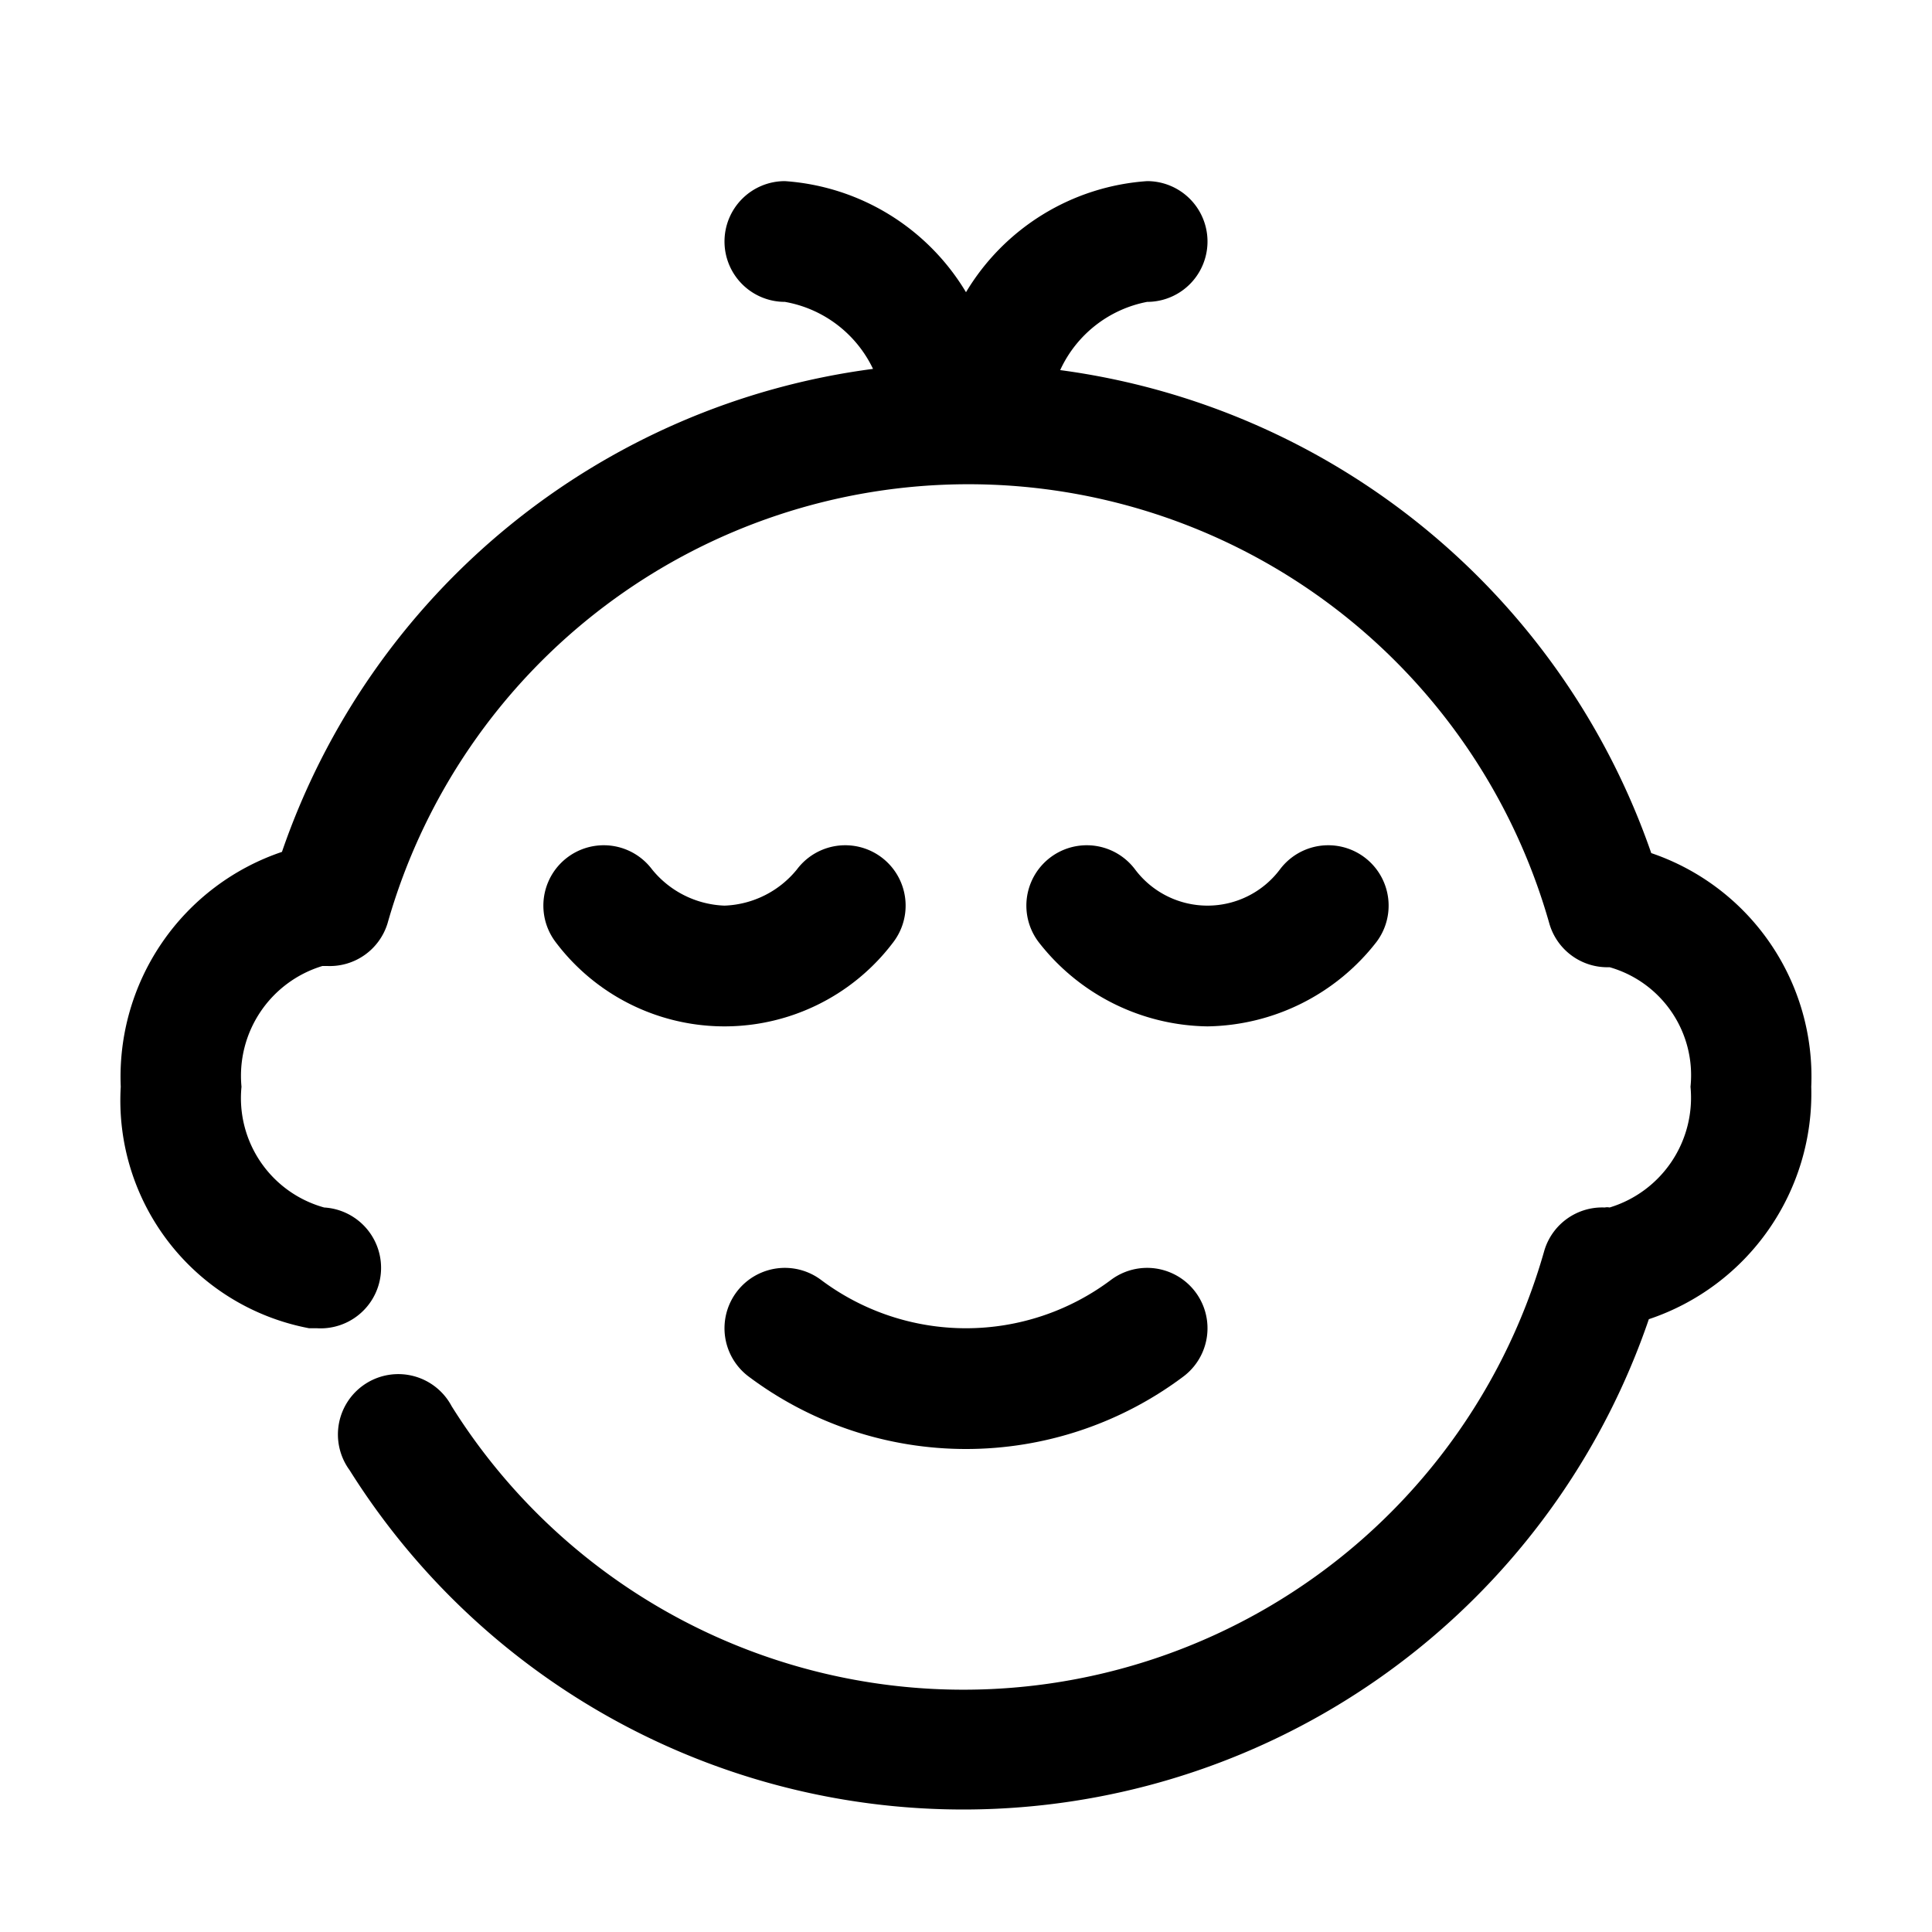
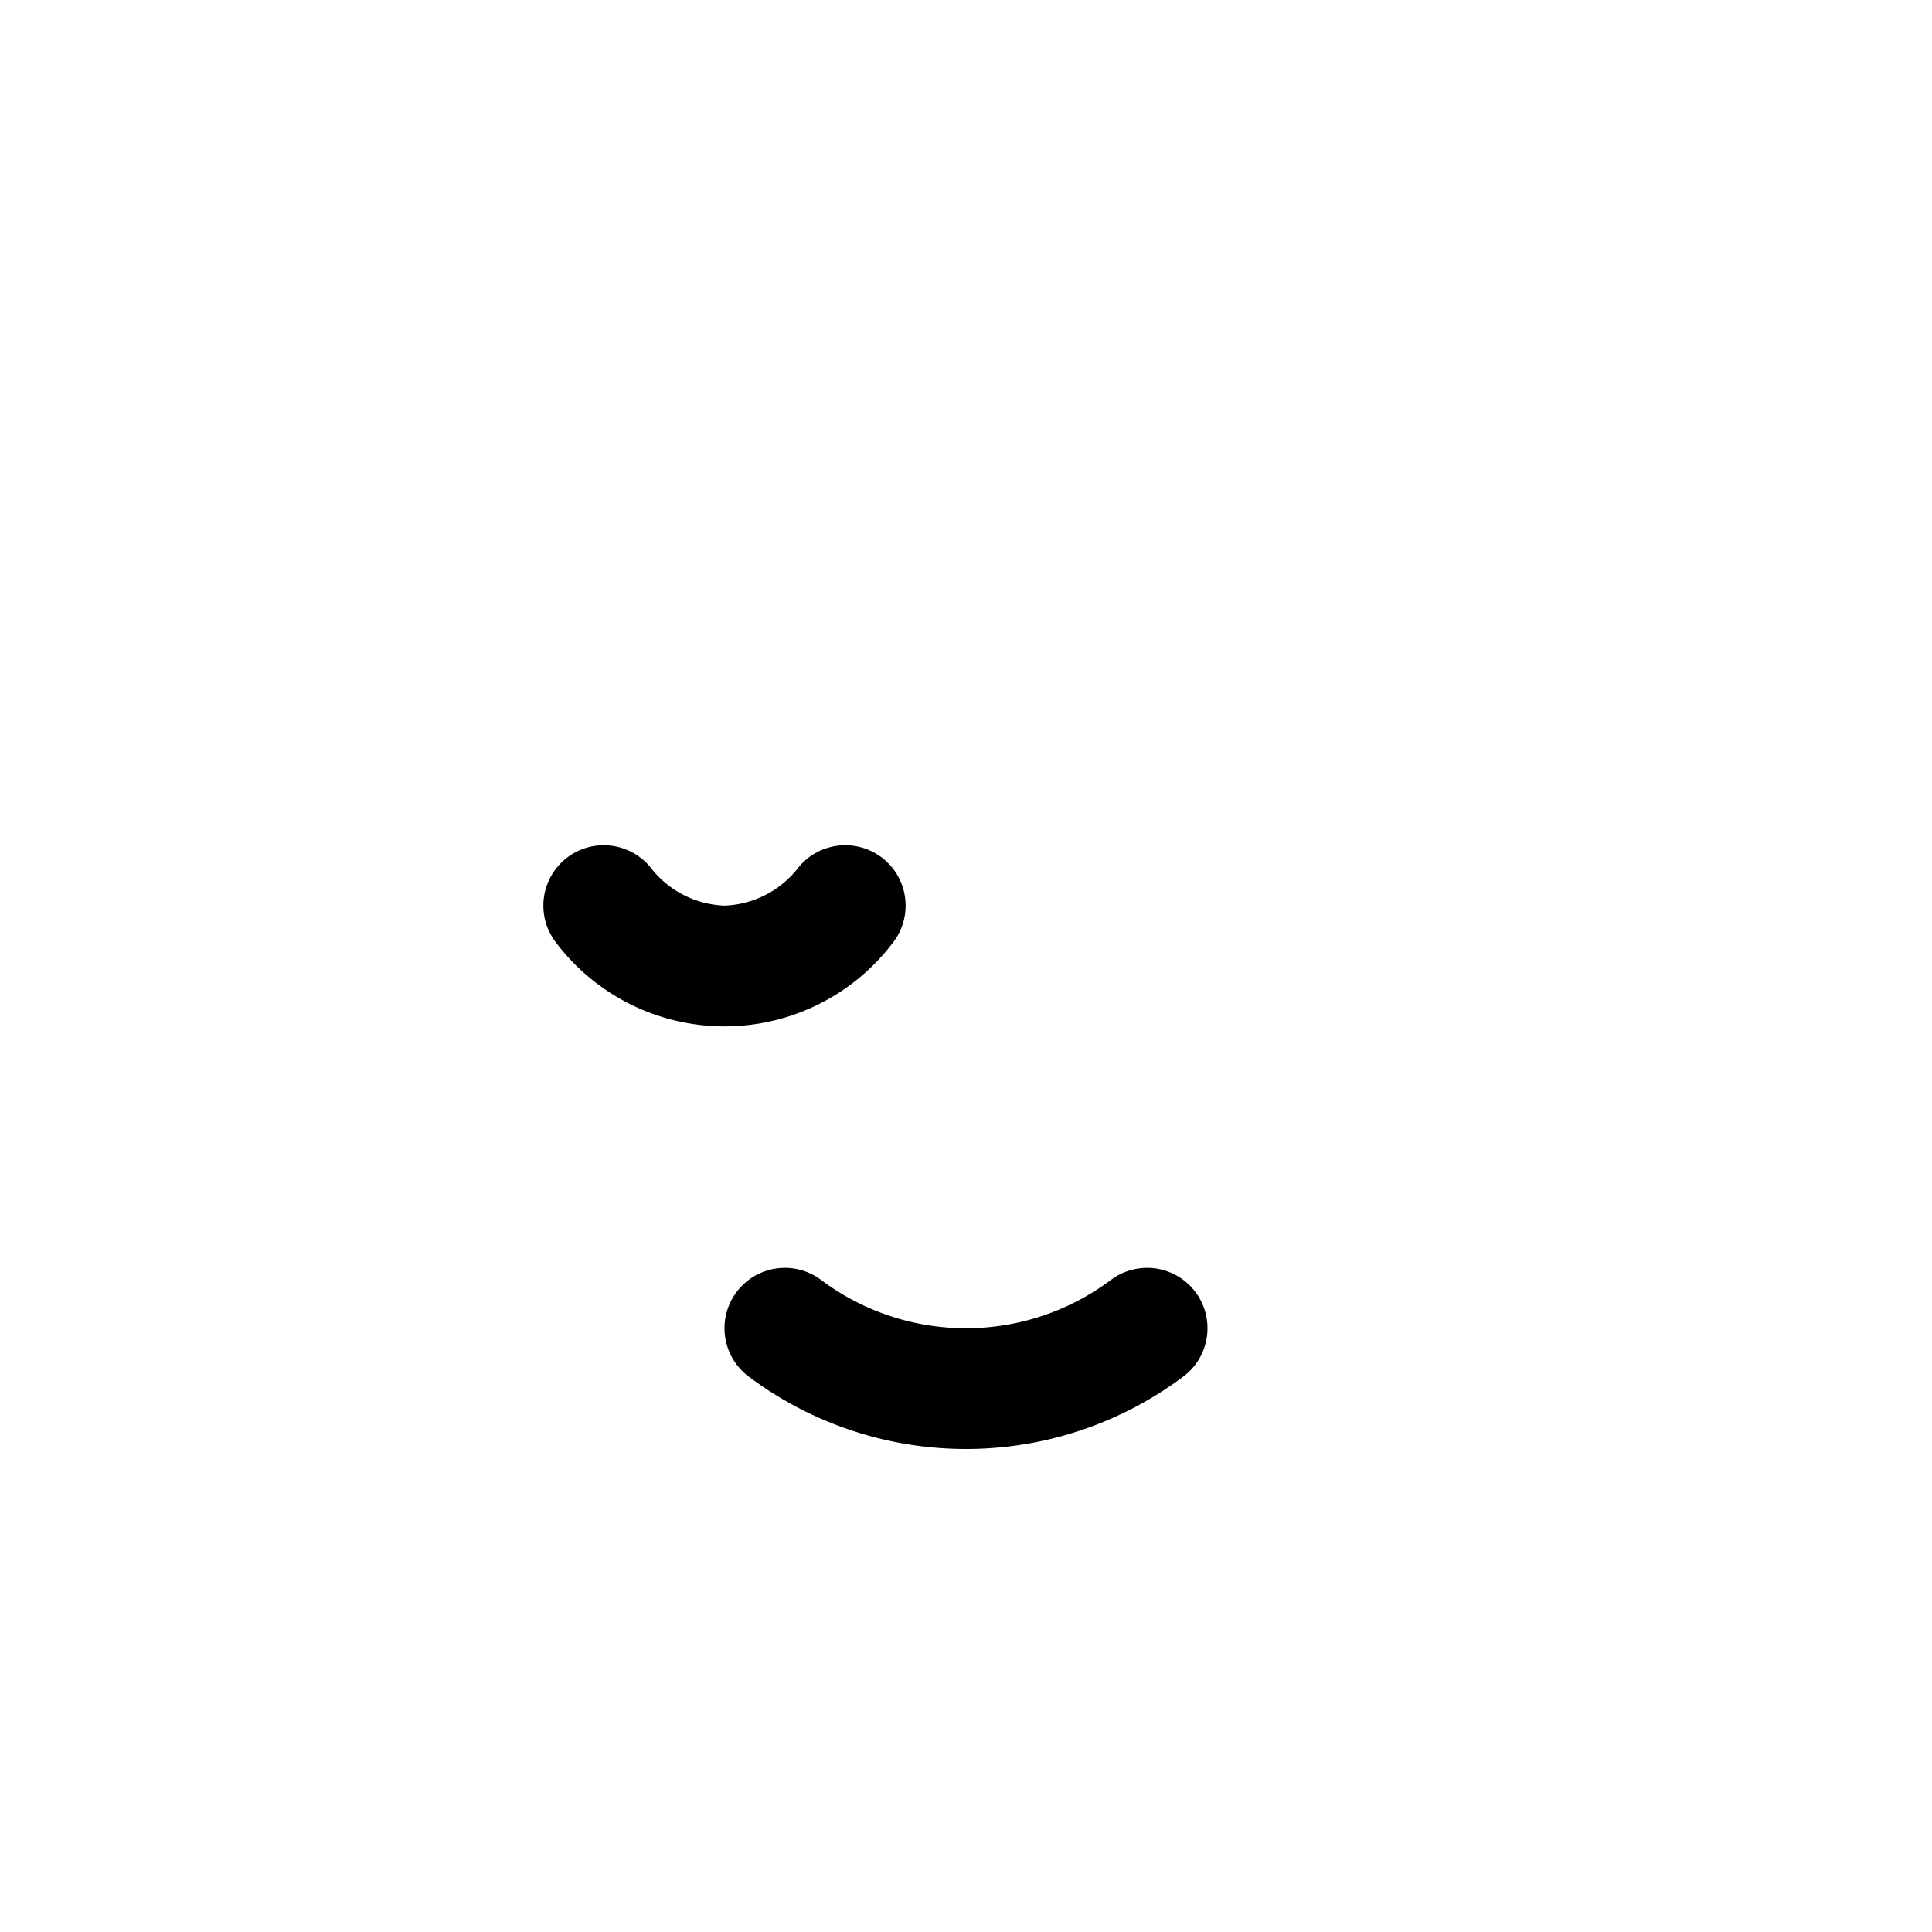
<svg xmlns="http://www.w3.org/2000/svg" viewBox="0 0 32 32">
  <g id="boy">
-     <path d="M30,18a3.91,3.91,0,0,0-2.65-3.87,12.05,12.05,0,0,0-9.79-8A2,2,0,0,1,19,5a1,1,0,1,0,0-2,3.8,3.8,0,0,0-3,1.84A3.8,3.8,0,0,0,13,3a1,1,0,0,0-1,1,1,1,0,0,0,1,1,2,2,0,0,1,1.46,1.11,12,12,0,0,0-9.79,8A3.93,3.93,0,0,0,2,18a3.84,3.84,0,0,0,3.12,4h.13a1,1,0,0,0,.12-2A1.88,1.88,0,0,1,4,18a1.9,1.9,0,0,1,1.34-2s0,0,.08,0a1,1,0,0,0,1-.71,10,10,0,0,1,19.24,0,1,1,0,0,0,1,.73h0A1.86,1.86,0,0,1,28,18a1.9,1.9,0,0,1-1.34,2,.19.19,0,0,0-.08,0,1,1,0,0,0-1,.71,10,10,0,0,1-18.1,2.58,1,1,0,1,0-1.69,1.06,12,12,0,0,0,21.52-2.5A3.94,3.94,0,0,0,30,18Z" />
    <path d="M13.2,14.4A1.62,1.62,0,0,1,12,15a1.62,1.62,0,0,1-1.2-.6,1,1,0,0,0-1.6,1.2,3.5,3.5,0,0,0,5.6,0,1,1,0,1,0-1.6-1.2Z" />
-     <path d="M20,17a3.61,3.61,0,0,0,2.8-1.4,1,1,0,1,0-1.6-1.2,1.5,1.5,0,0,1-2.4,0,1,1,0,0,0-1.6,1.2A3.6,3.6,0,0,0,20,17Z" />
    <path d="M13.6,21.2a1,1,0,0,0-1.2,1.6,6,6,0,0,0,7.2,0,1,1,0,1,0-1.2-1.6,4,4,0,0,1-4.8,0Z" />
  </g>
</svg>